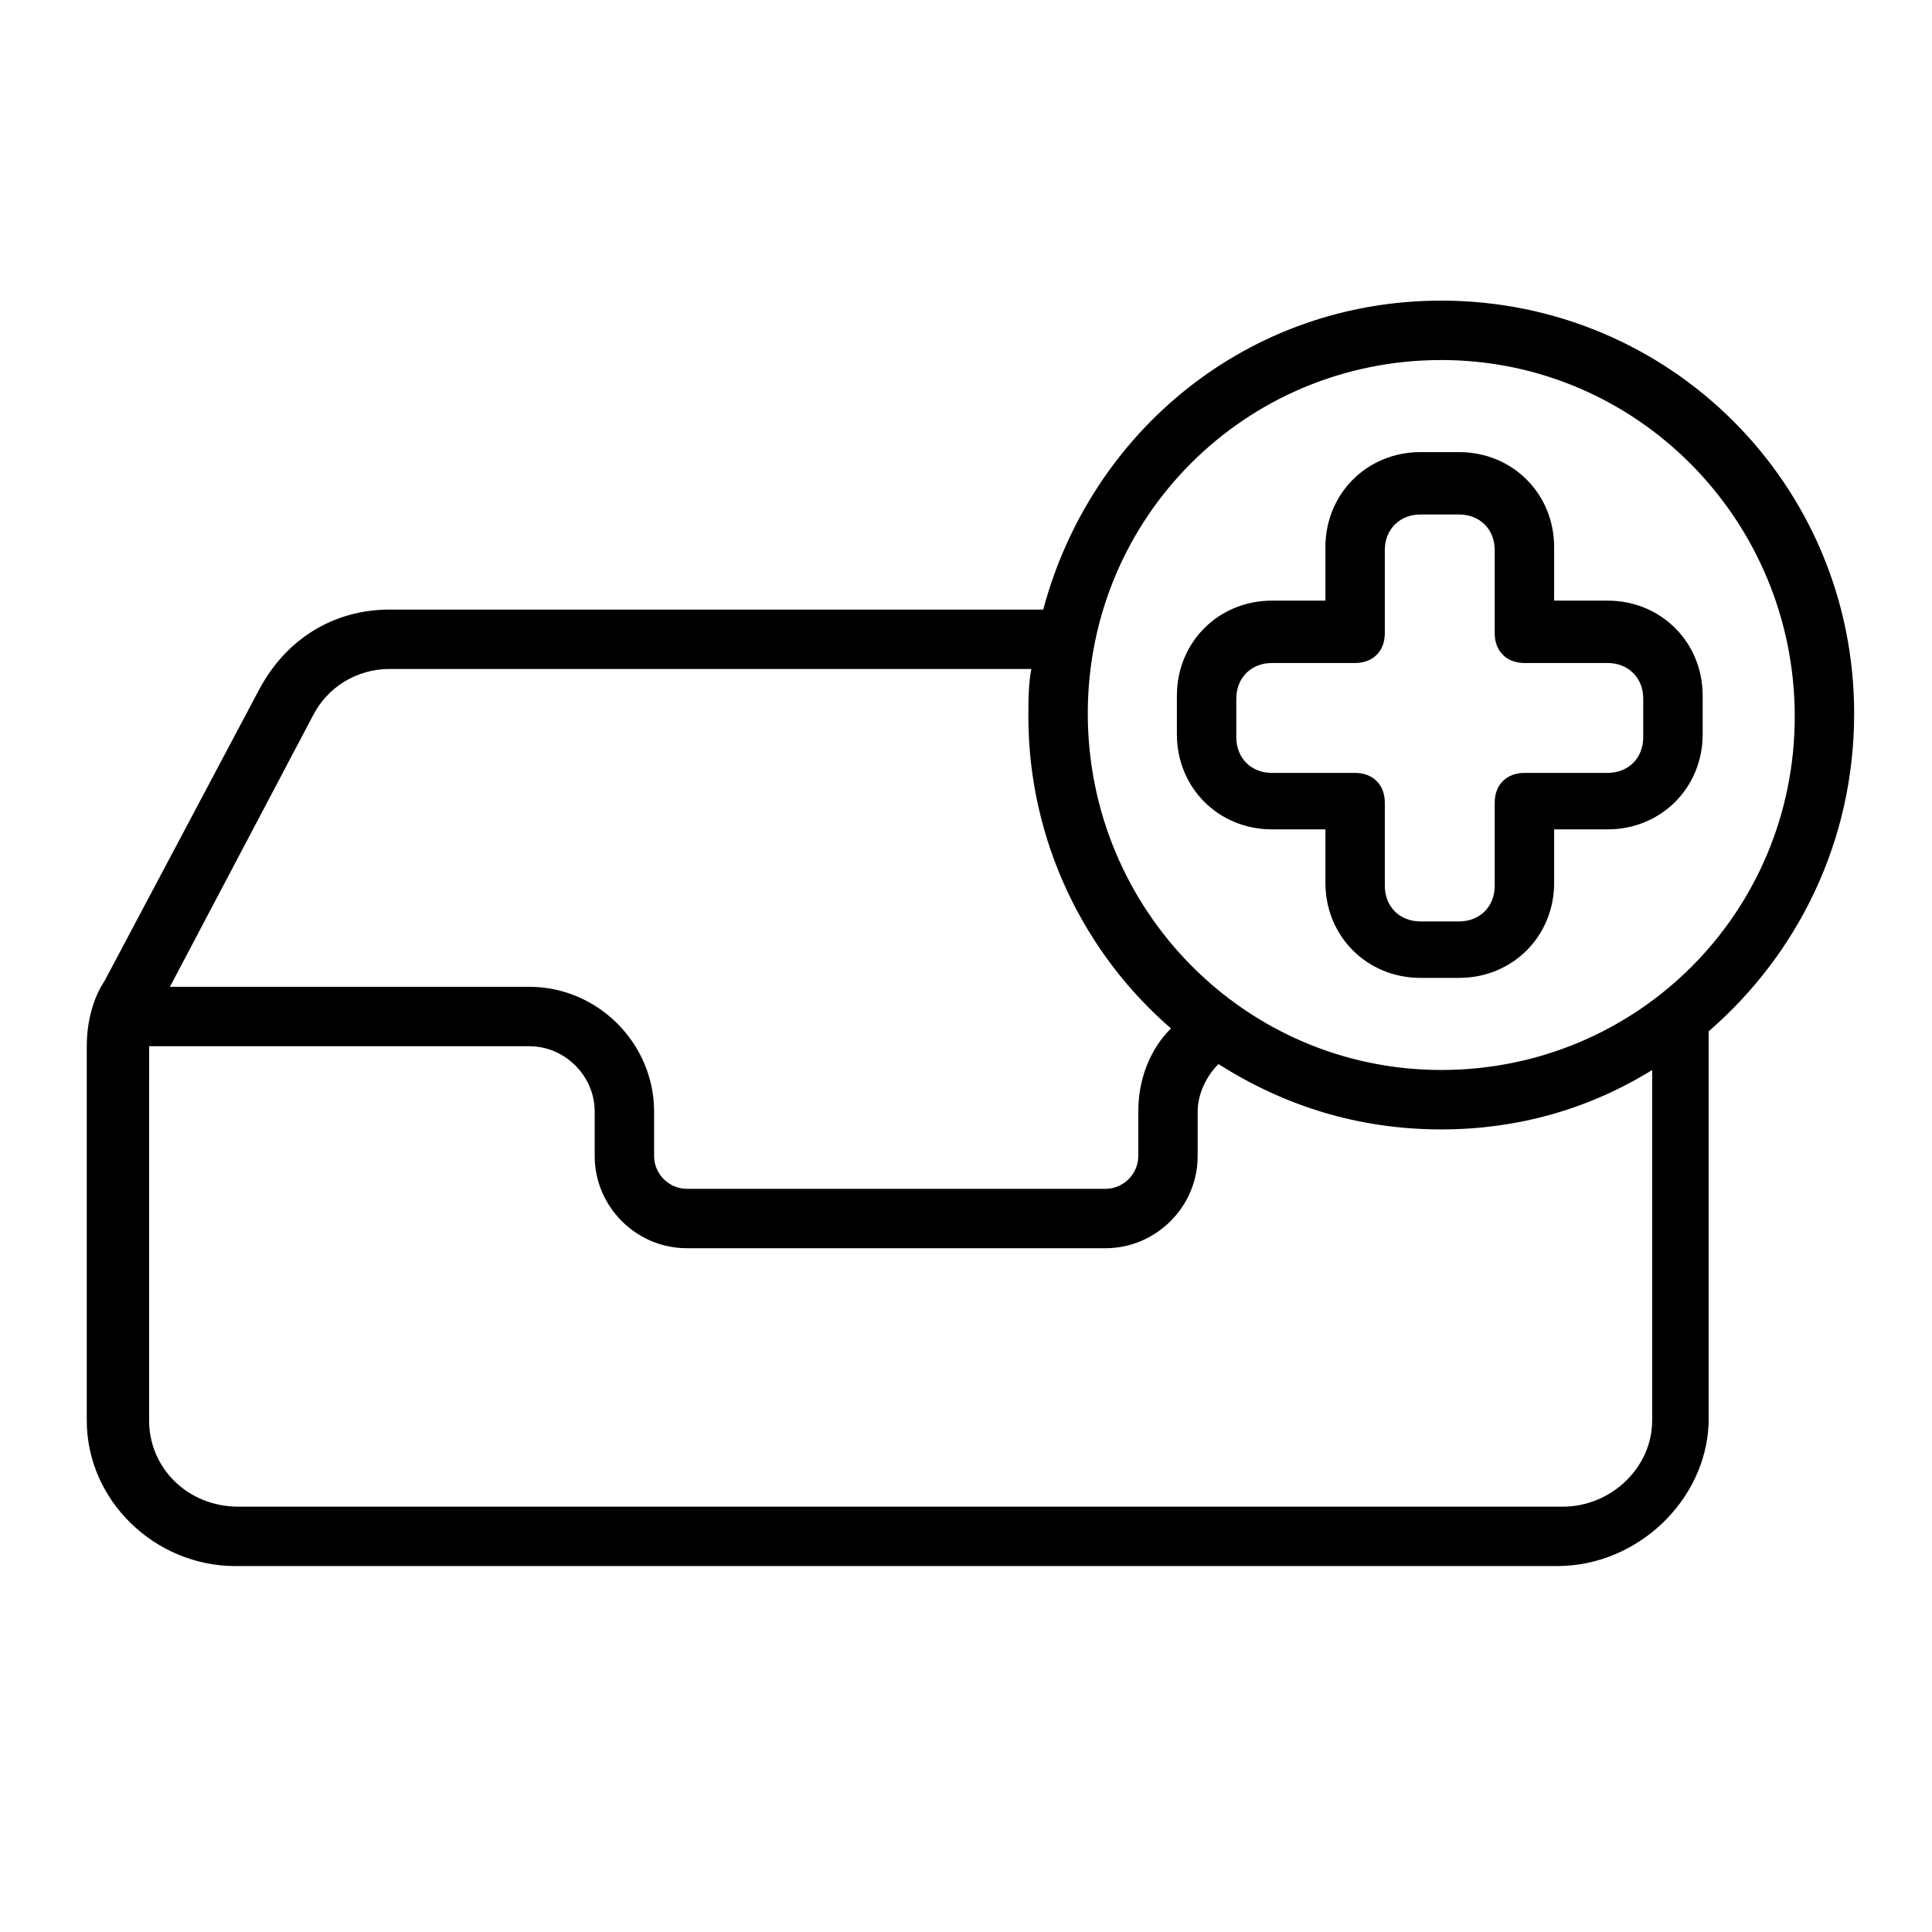
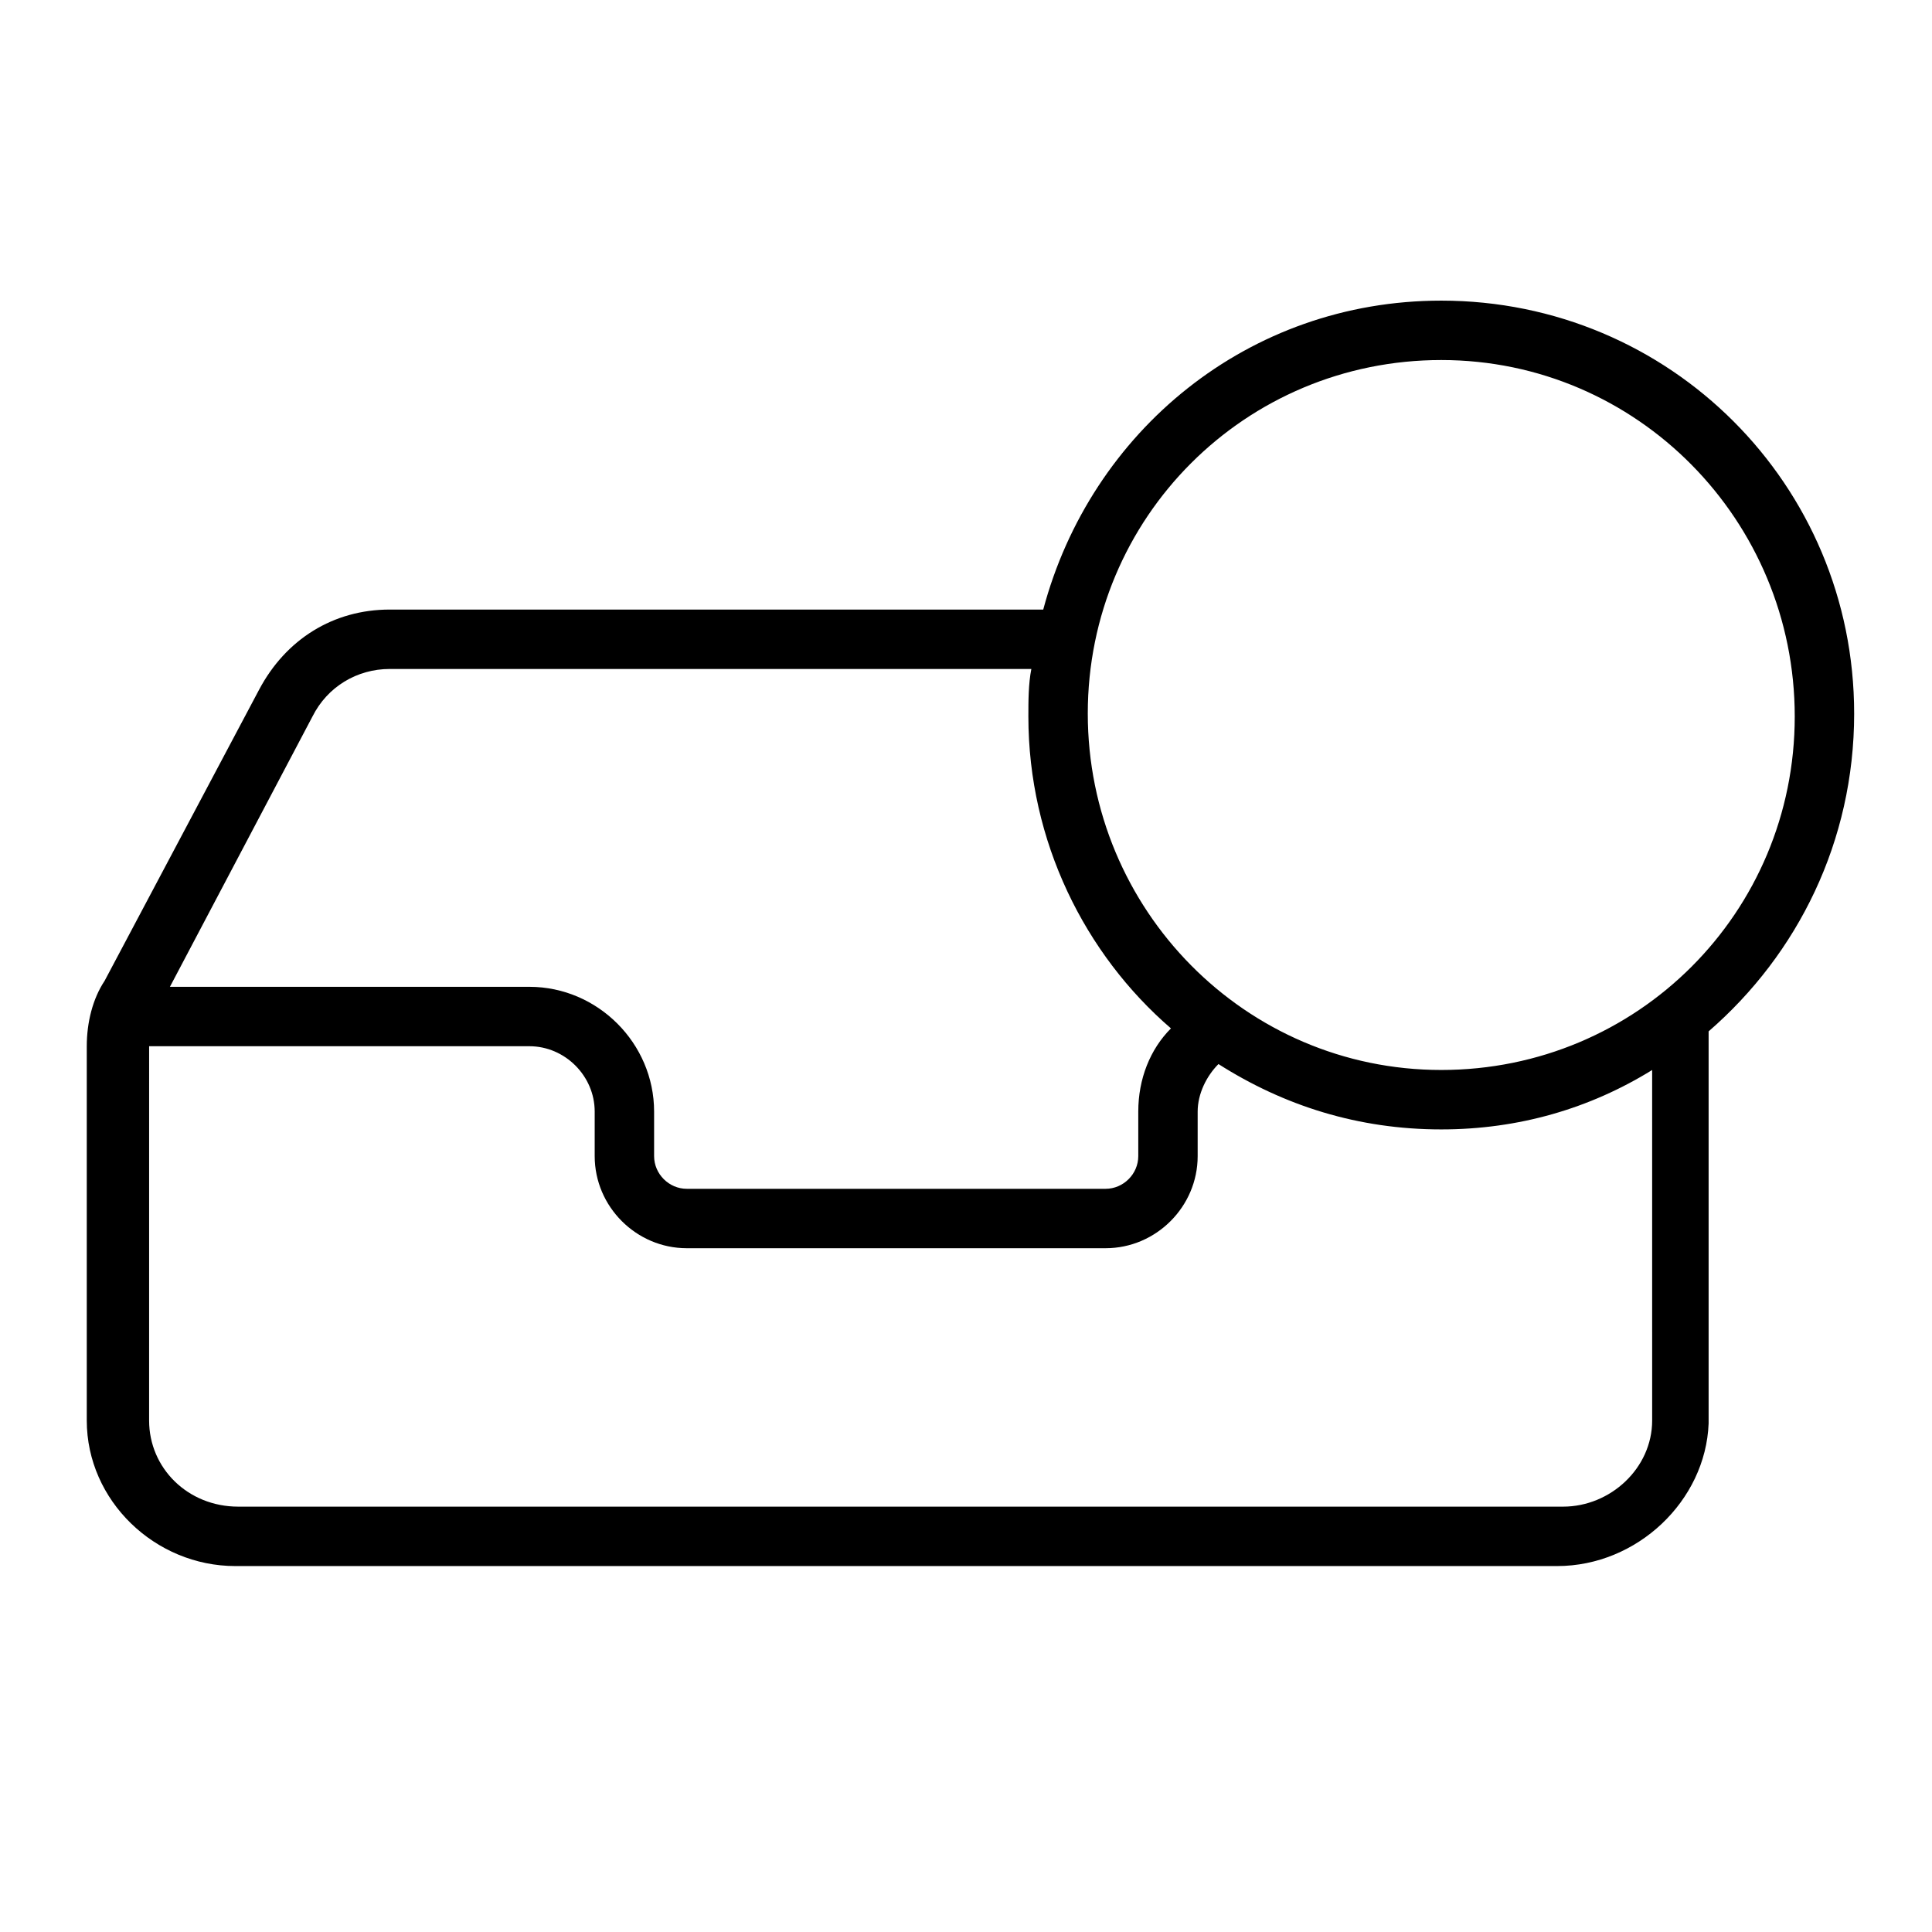
<svg xmlns="http://www.w3.org/2000/svg" fill="#000000" width="800px" height="800px" version="1.1" viewBox="144 144 512 512">
  <g>
    <path d="m635.37 333.09c0-60.613-48.805-109.42-109.42-109.42-51.168 0-92.887 34.637-105.48 81.871h-173.18c-14.957 0-27.551 7.871-34.637 21.254l-40.934 77.145c-3.148 4.723-4.723 11.02-4.723 17.32v99.188c0 21.254 18.105 38.574 39.359 38.574h350.3c21.254 0 39.359-17.32 40.148-37.785v-99.191-4.723c23.613-20.465 38.57-50.379 38.57-84.23zm-109.42-93.676c51.957 0 93.676 42.508 93.676 94.465s-41.723 93.676-93.676 93.676c-51.957 0-93.676-42.508-93.676-94.465 0-51.953 41.723-93.676 93.676-93.676zm-299.14 94.465c3.938-7.871 11.809-12.594 20.469-12.594h170.04c-0.789 3.938-0.789 8.66-0.789 12.594 0 33.062 14.957 62.977 37.785 82.656-5.512 5.512-8.66 13.383-8.66 22.043v11.809c0 4.723-3.938 8.66-8.66 8.66h-110.99c-4.723 0-8.66-3.938-8.66-8.66v-11.809c0-18.105-14.957-33.062-33.062-33.062l-95.25-0.004zm355.03 186.57c0 12.594-11.02 22.828-23.617 22.828h-351.09c-13.383 0-23.617-10.234-23.617-22.828l0.004-99.188h100.76c9.445 0 17.32 7.871 17.32 17.32v11.809c0 13.383 11.02 24.402 24.402 24.402h110.99c13.383 0 24.402-11.02 24.402-24.402v-11.809c0-4.723 2.363-9.445 5.512-12.594 17.32 11.02 37 17.32 59.039 17.32 20.469 0 39.359-5.512 55.891-15.742z" />
-     <path d="m481.08 363.79h14.168v14.168c0 14.168 11.02 25.191 25.191 25.191h10.234c14.168 0 25.191-11.02 25.191-25.191v-14.168h14.168c14.168 0 25.191-11.02 25.191-25.191v-10.234c0-14.168-11.02-25.191-25.191-25.191h-14.168v-14.168c0-14.168-11.02-25.191-25.191-25.191h-10.234c-14.168 0-25.191 11.02-25.191 25.191v14.168h-14.168c-14.168 0-25.191 11.02-25.191 25.191v10.234c0 14.168 11.02 25.191 25.191 25.191zm-9.449-34.641c0-5.512 3.938-9.445 9.445-9.445h22.043c4.723 0 7.871-3.148 7.871-7.871v-22.043c0-5.512 3.938-9.445 9.445-9.445h10.234c5.512 0 9.445 3.938 9.445 9.445v22.043c0 4.723 3.148 7.871 7.871 7.871h22.043c5.512 0 9.445 3.938 9.445 9.445v10.234c0 5.512-3.938 9.445-9.445 9.445h-22.043c-4.723 0-7.871 3.148-7.871 7.871v22.043c0 5.512-3.938 9.445-9.445 9.445h-10.234c-5.512 0-9.445-3.938-9.445-9.445v-22.043c0-4.723-3.148-7.871-7.871-7.871h-22.043c-5.512 0-9.445-3.938-9.445-9.445z" />
  </g>
</svg>